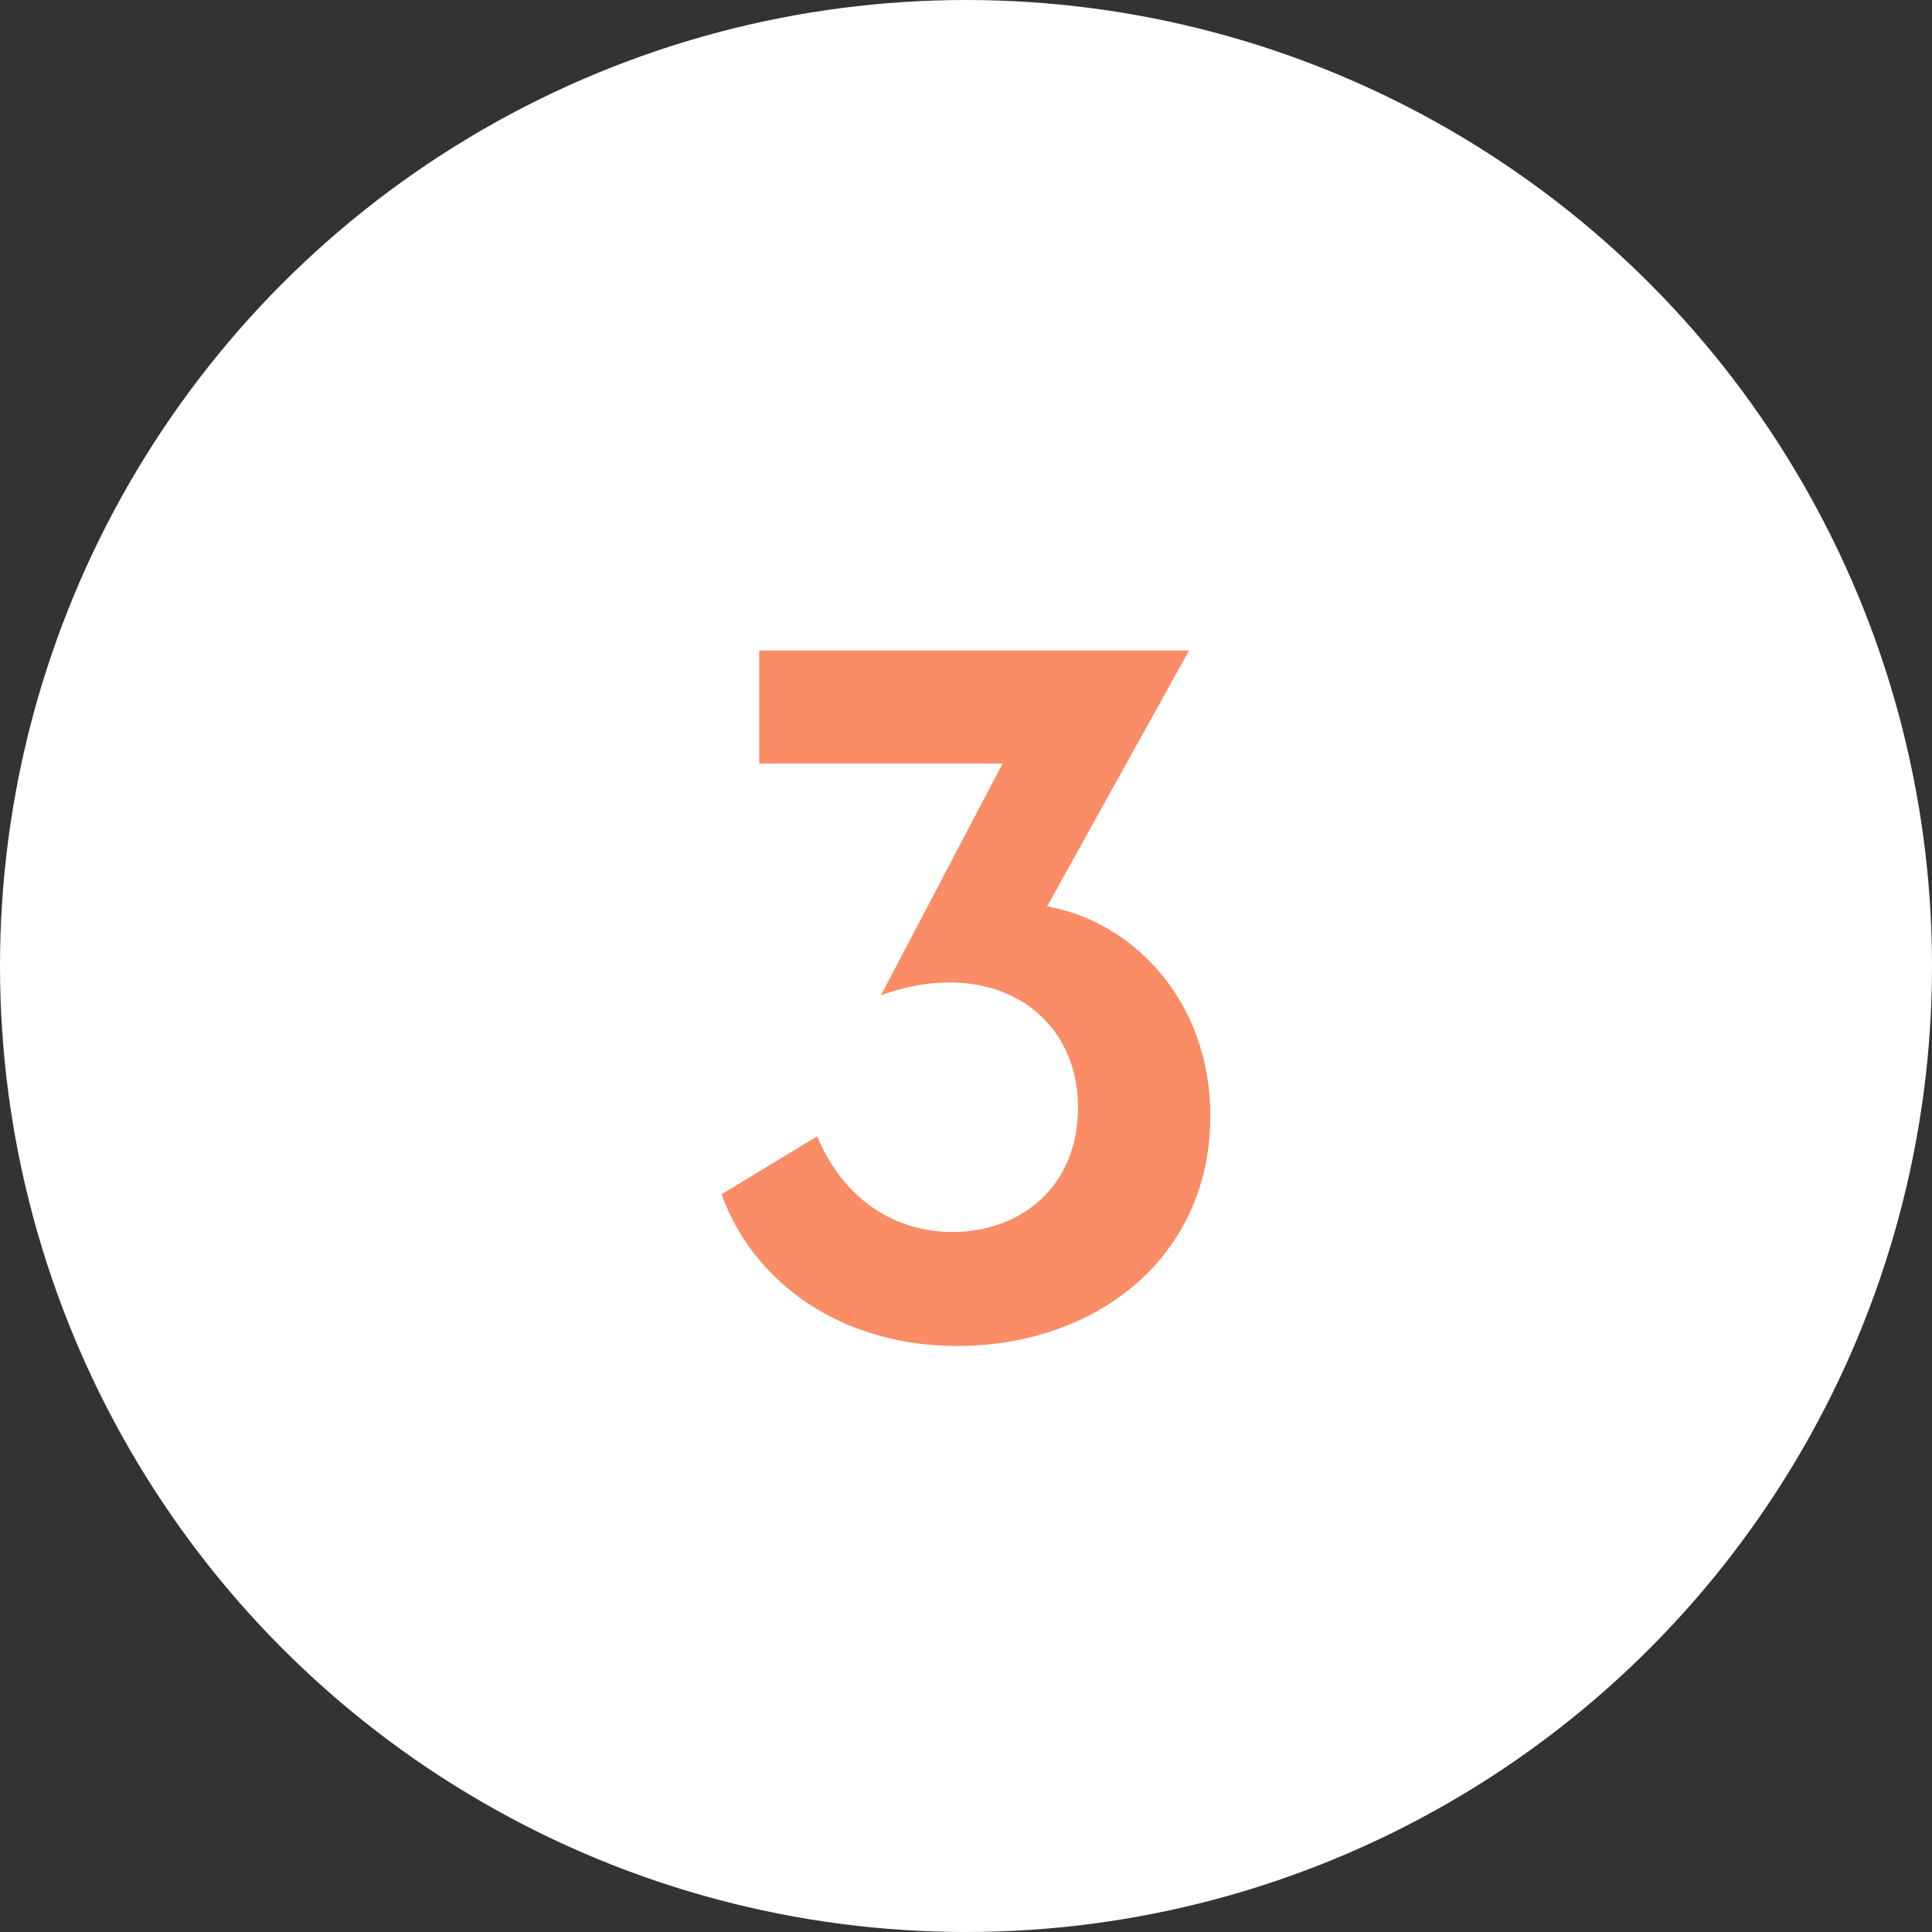
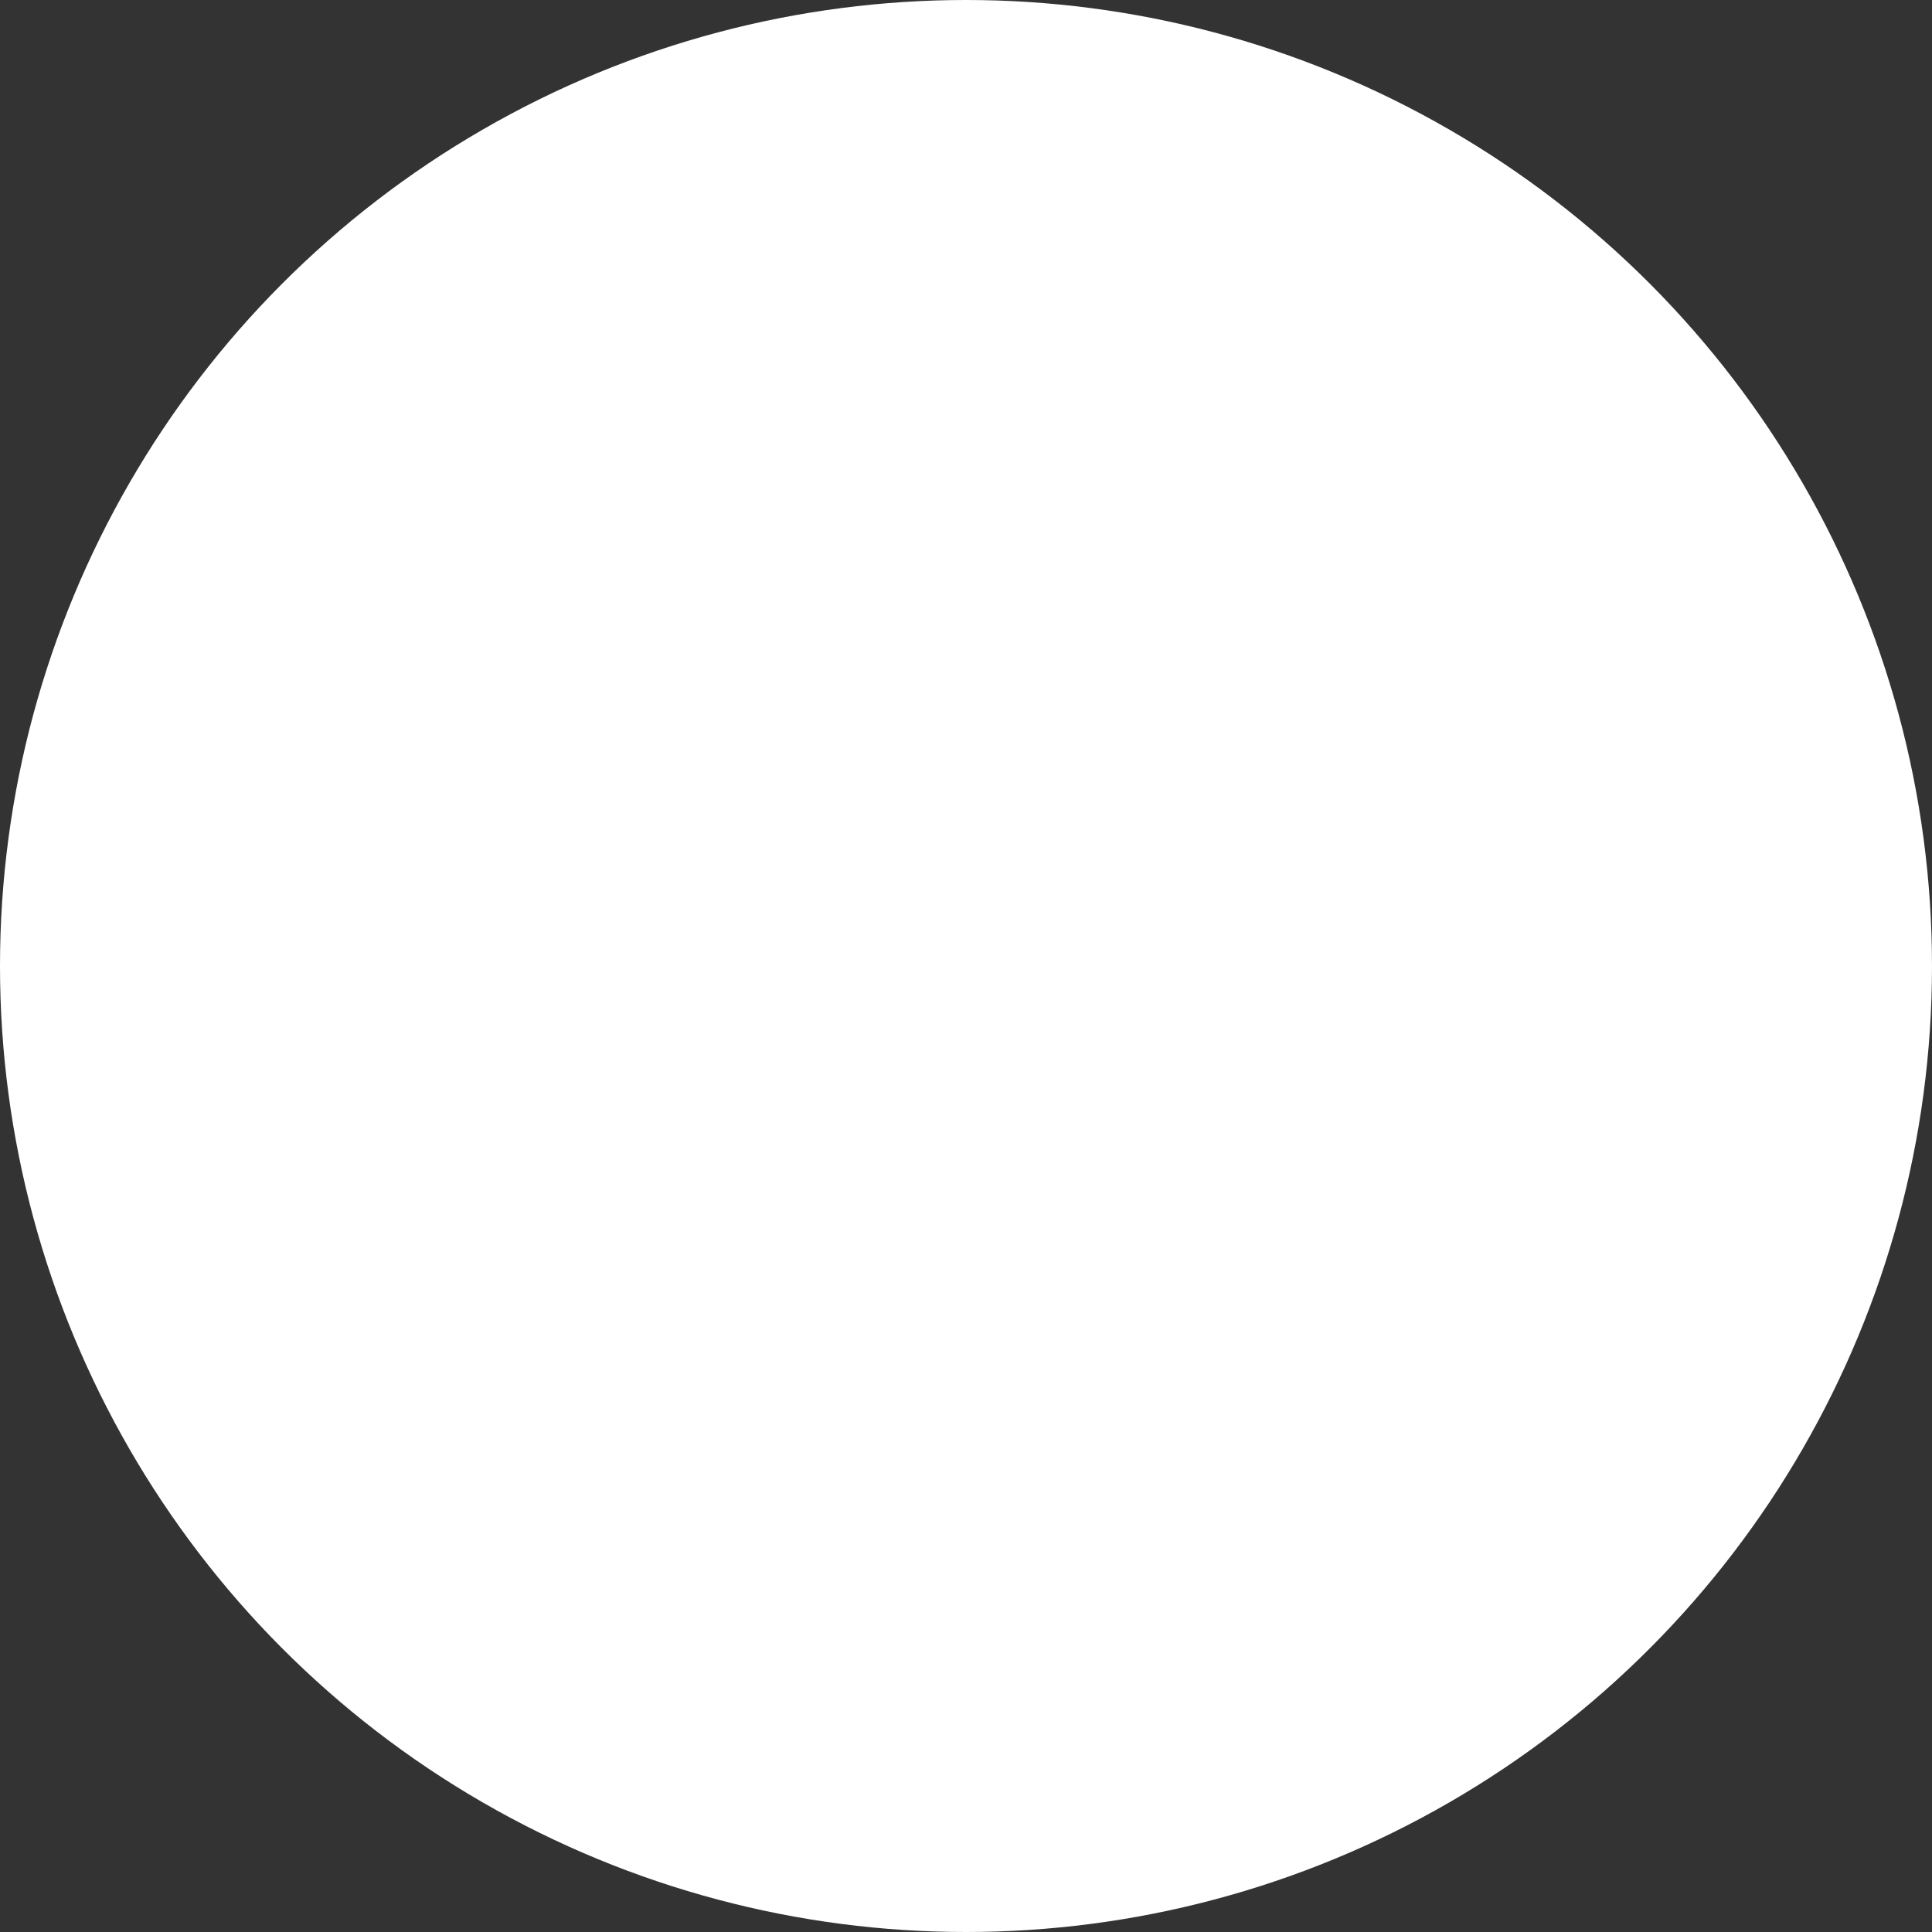
<svg xmlns="http://www.w3.org/2000/svg" width="120" height="120" viewBox="0 0 120 120" fill="none">
  <rect x="0" y="0" width="120" height="120" fill="#333333" stroke="none" />
  <circle cx="60" cy="60" r="60" fill="white" />
-   <path d="M59.456 83.6C68.096 83.6 75.176 78.08 75.176 69.32C75.176 62.06 70.256 57.2 65.036 56.3L73.856 40.4H47.156V47.42H62.276L54.716 61.82C61.496 59.36 66.956 62.84 66.956 68.78C66.956 73.76 63.356 76.52 59.156 76.52C55.676 76.52 52.436 74.6 50.756 70.58L44.816 74.18C46.736 79.52 52.076 83.6 59.456 83.6Z" fill="#FA8C66" />
</svg>